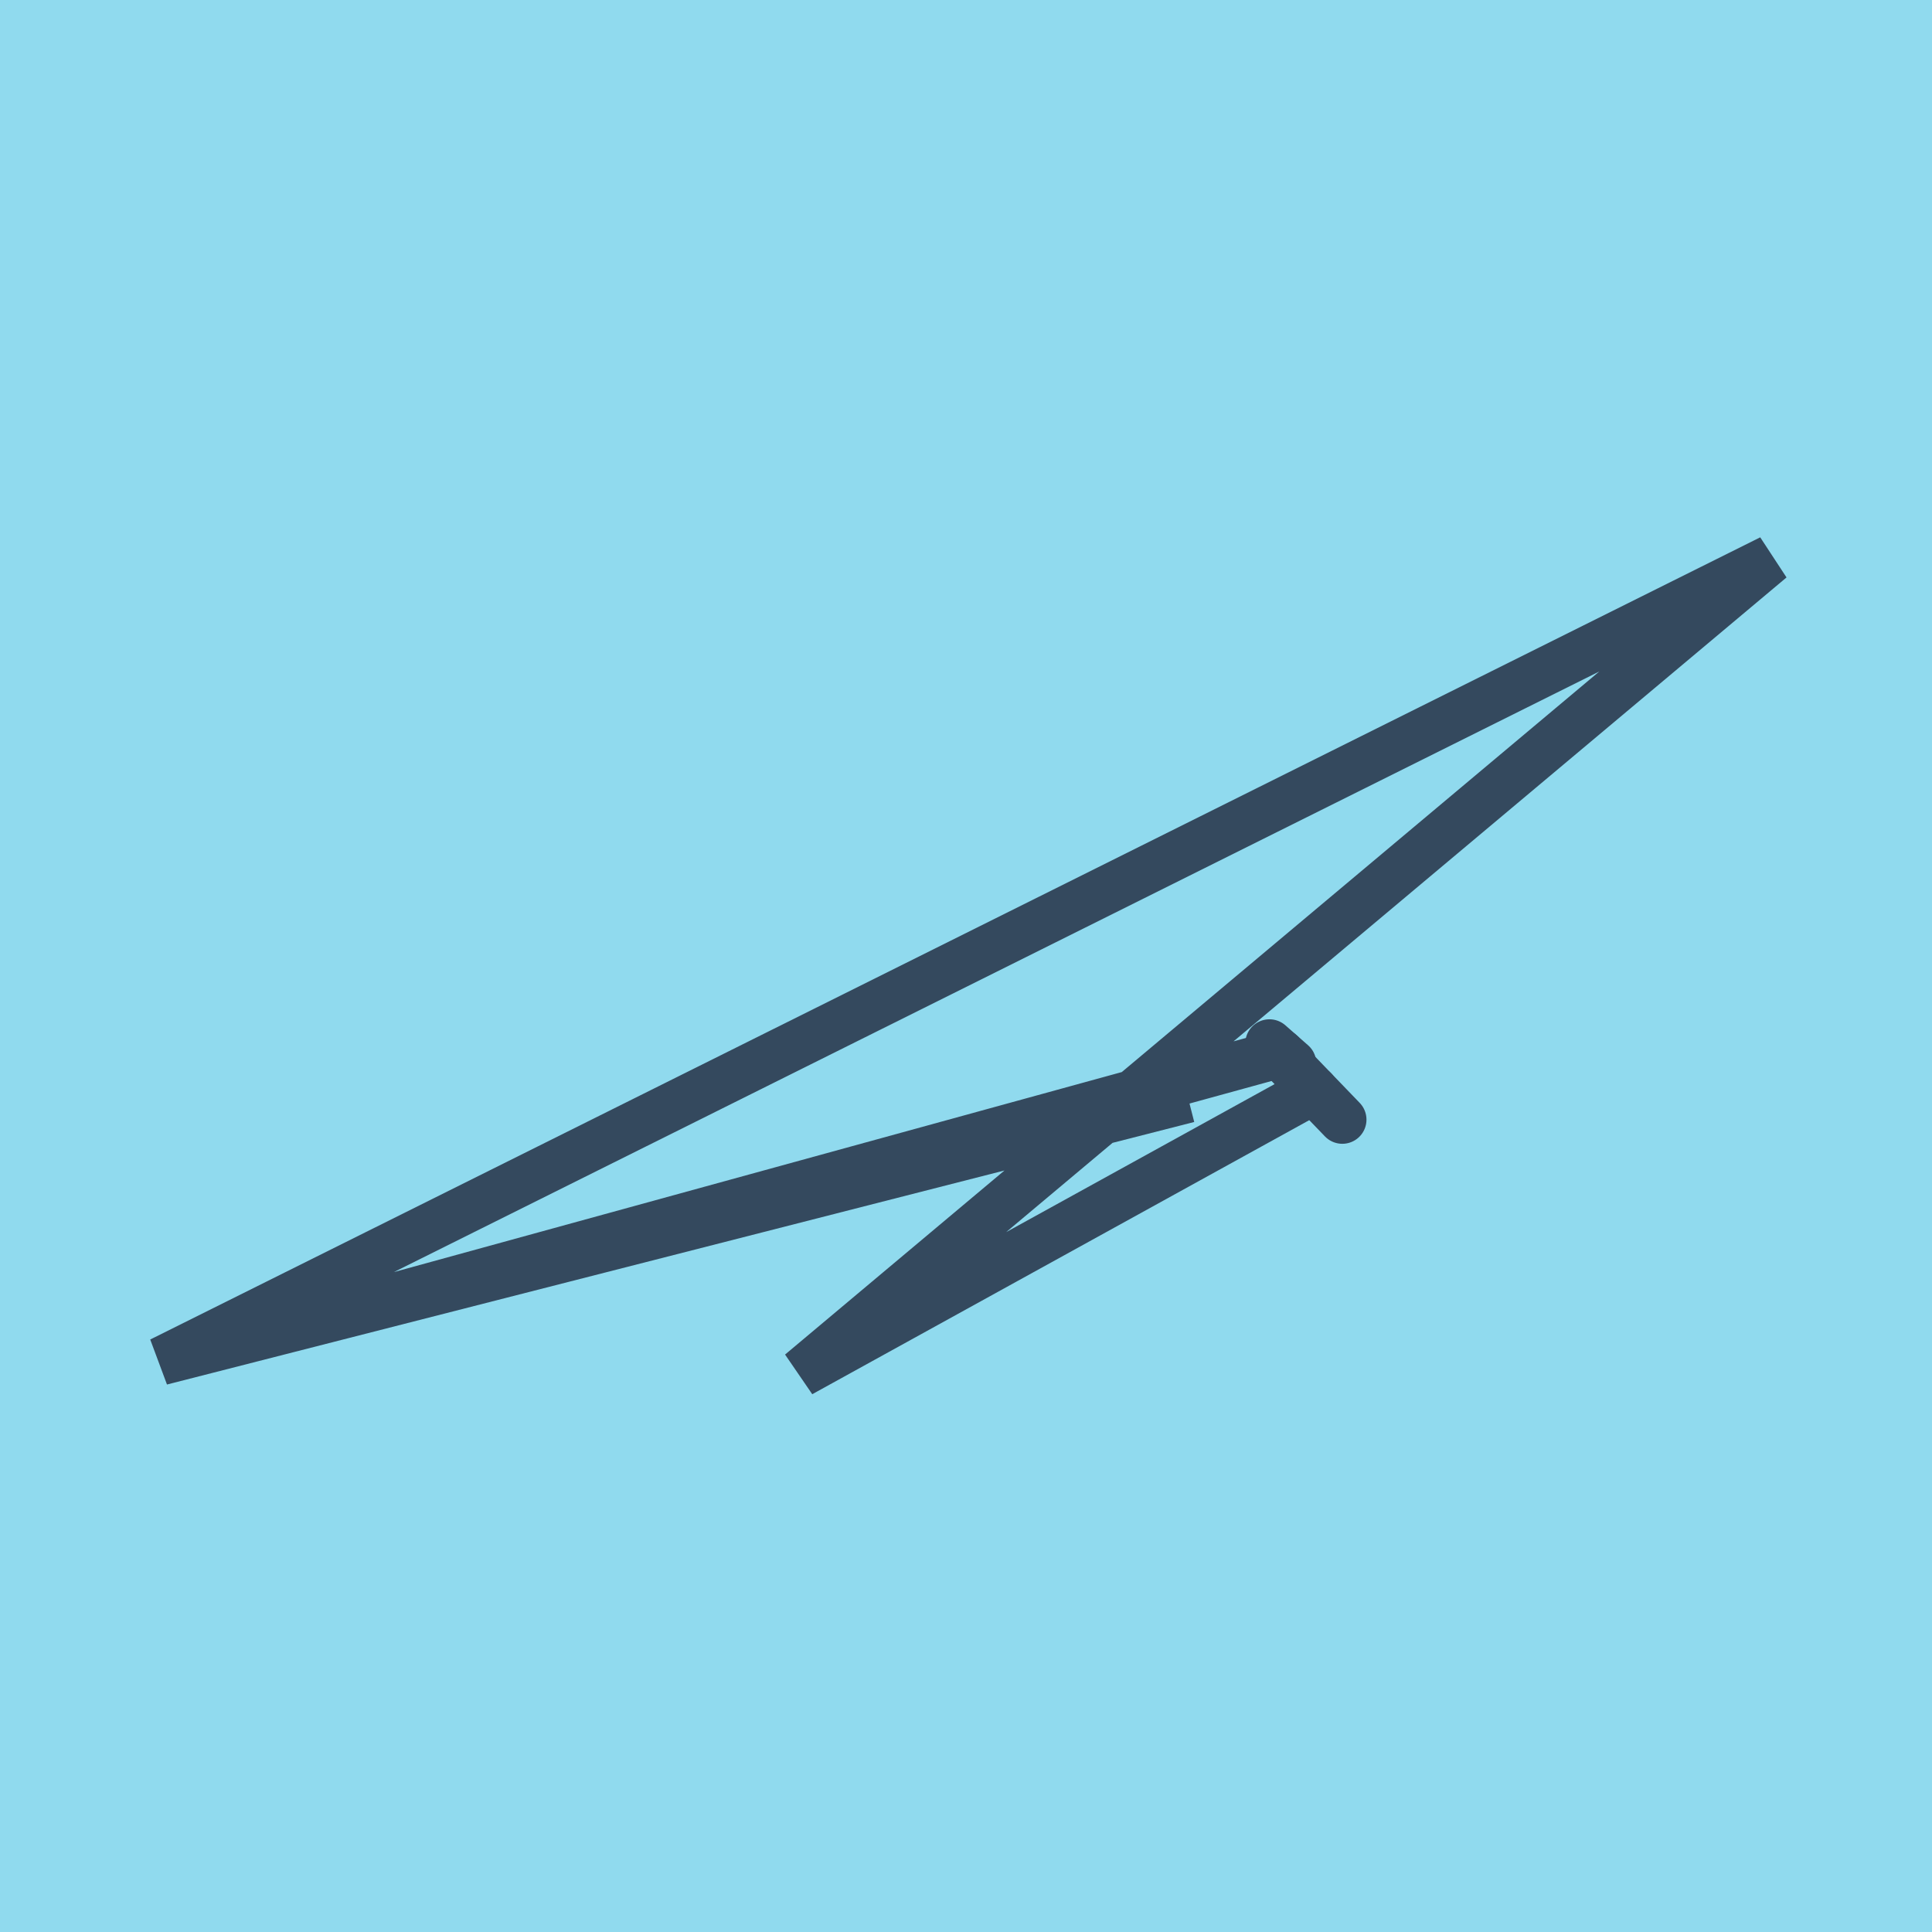
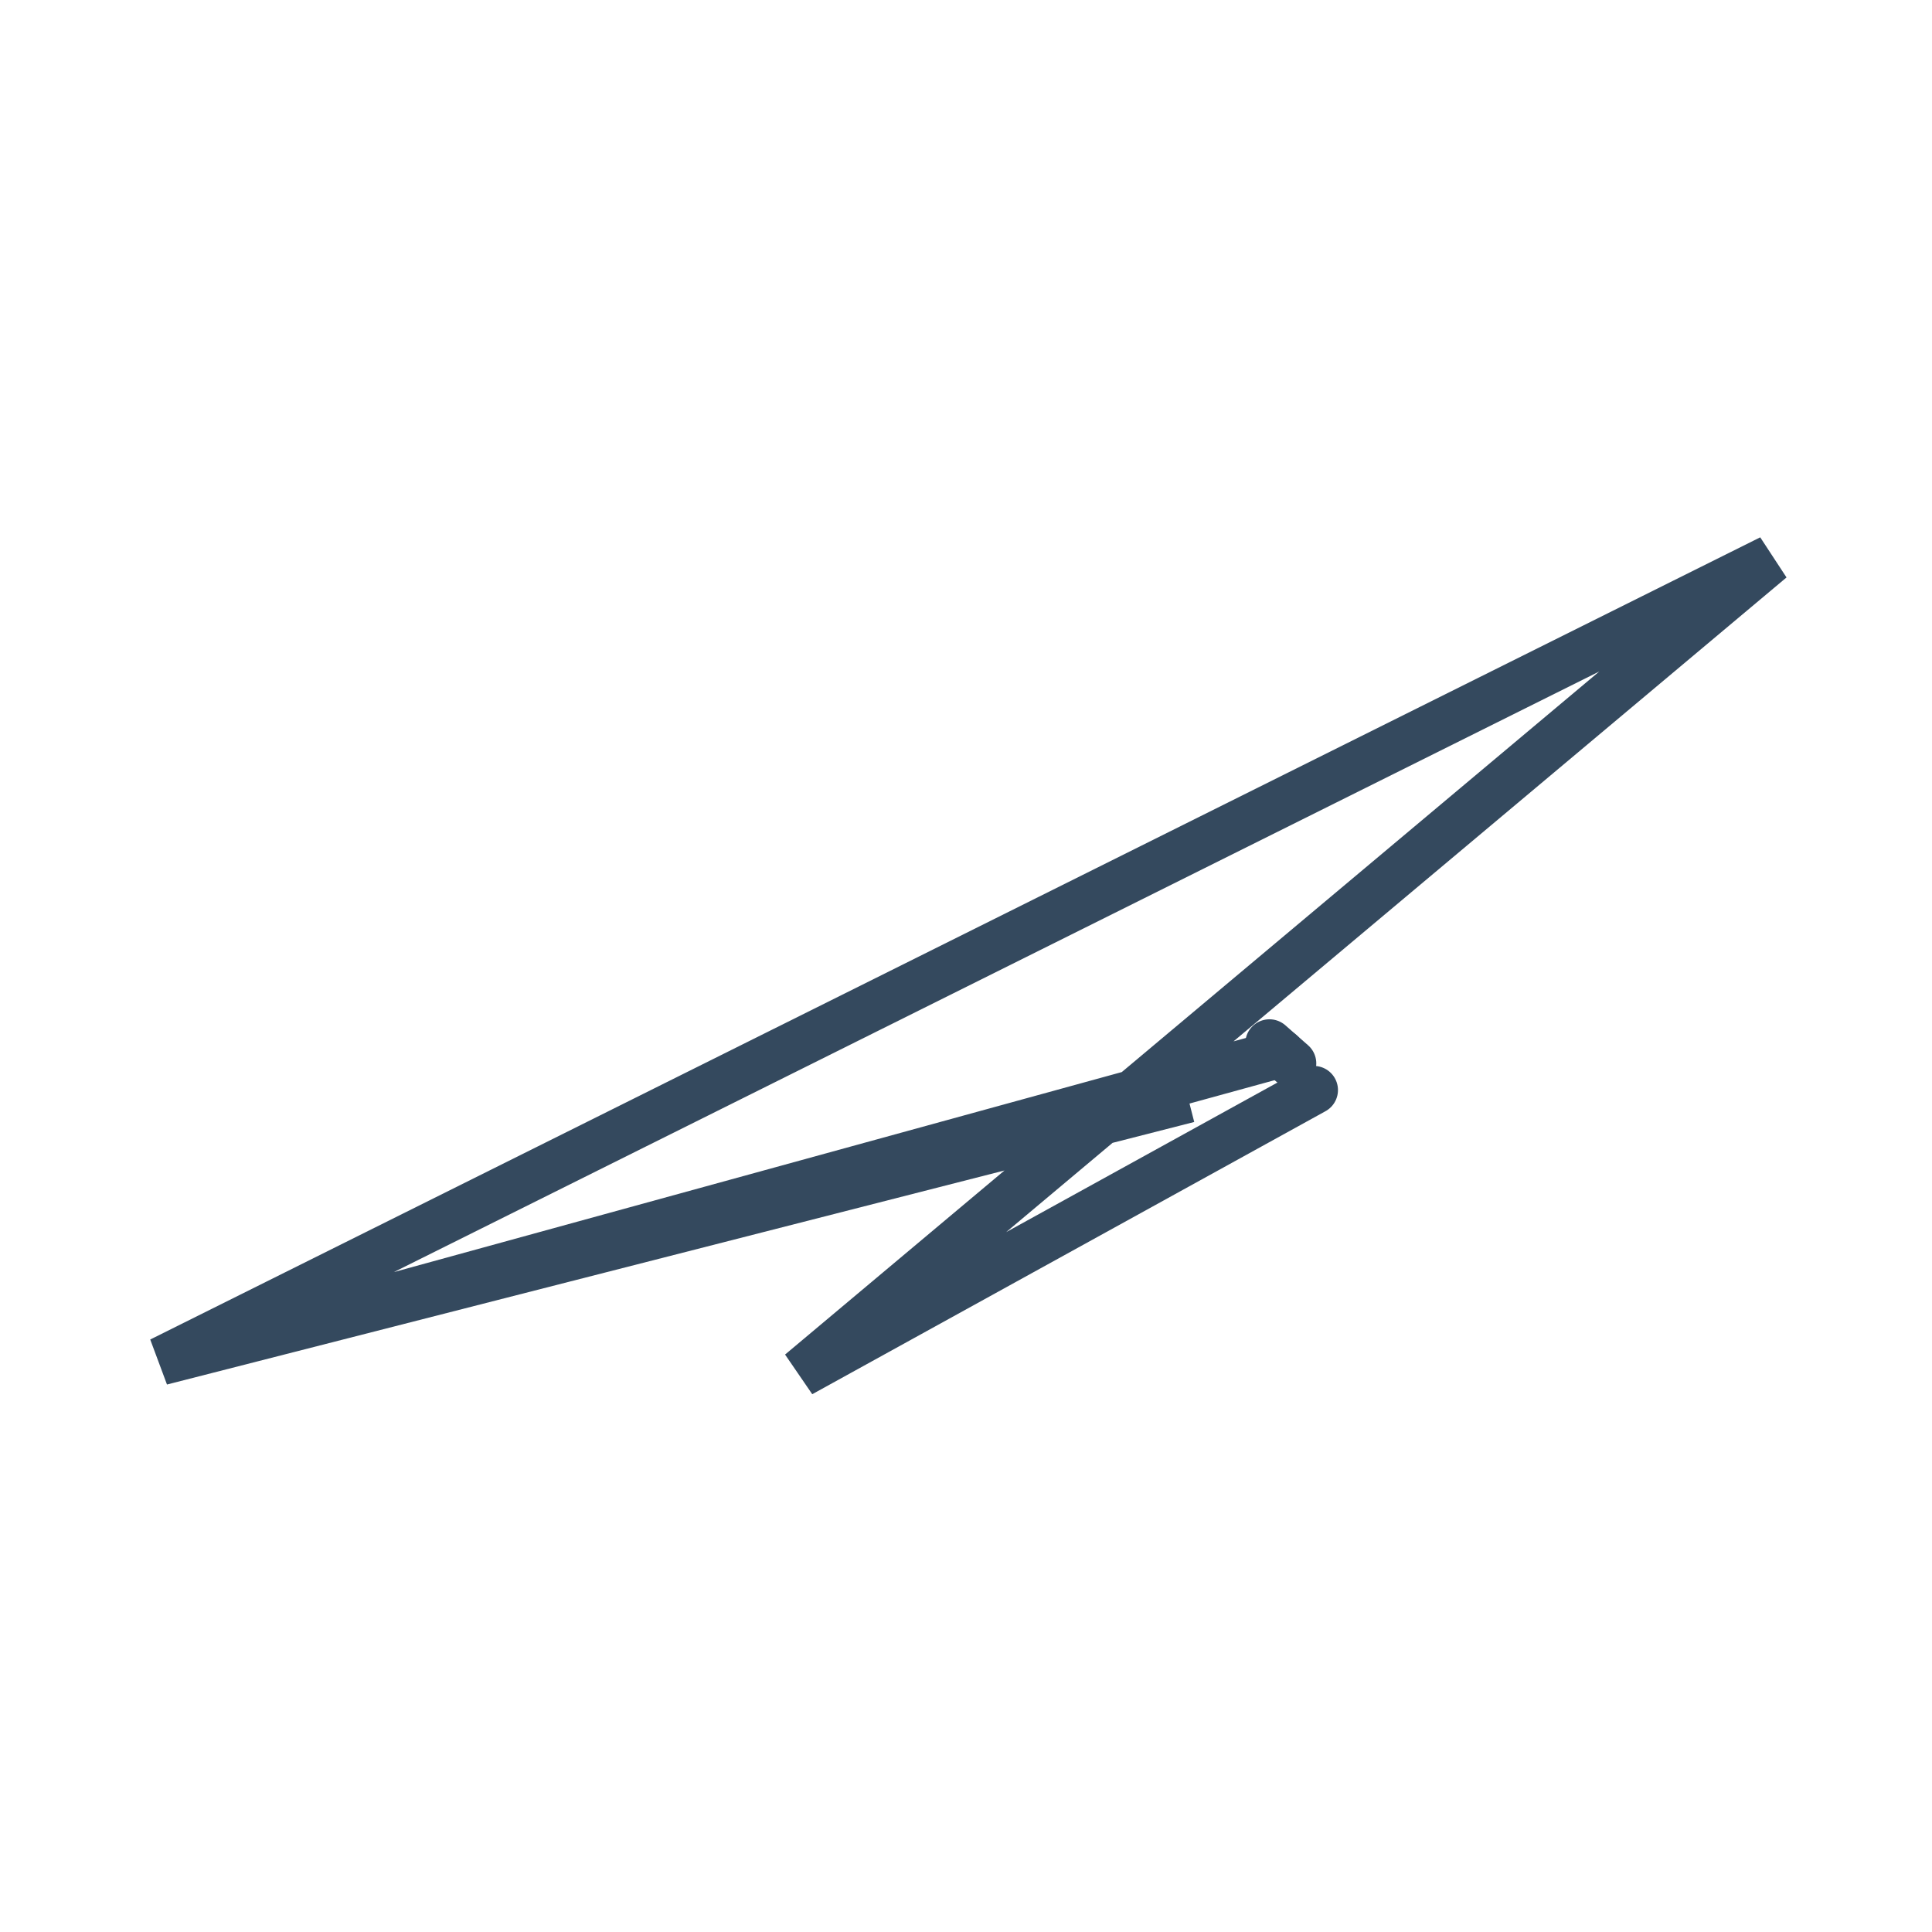
<svg xmlns="http://www.w3.org/2000/svg" viewBox="-10 -10 120 120" preserveAspectRatio="xMidYMid meet">
-   <path style="fill:#90daee" d="M-10-10h120v120H-10z" />
-   <polyline stroke-linecap="round" points="69.834,55.869 73.374,59.543 " style="fill:none;stroke:#34495e;stroke-width: 3px" />
  <polyline stroke-linecap="round" points="70.257,56.05 68.847,54.81 " style="fill:none;stroke:#34495e;stroke-width: 3px" />
  <polyline stroke-linecap="round" points="71.604,57.706 39.726,75.283 100,24.717 0,74.542 63.804,58.235 0,74.542 69.552,55.43 " style="fill:none;stroke:#34495e;stroke-width: 3px" />
</svg>